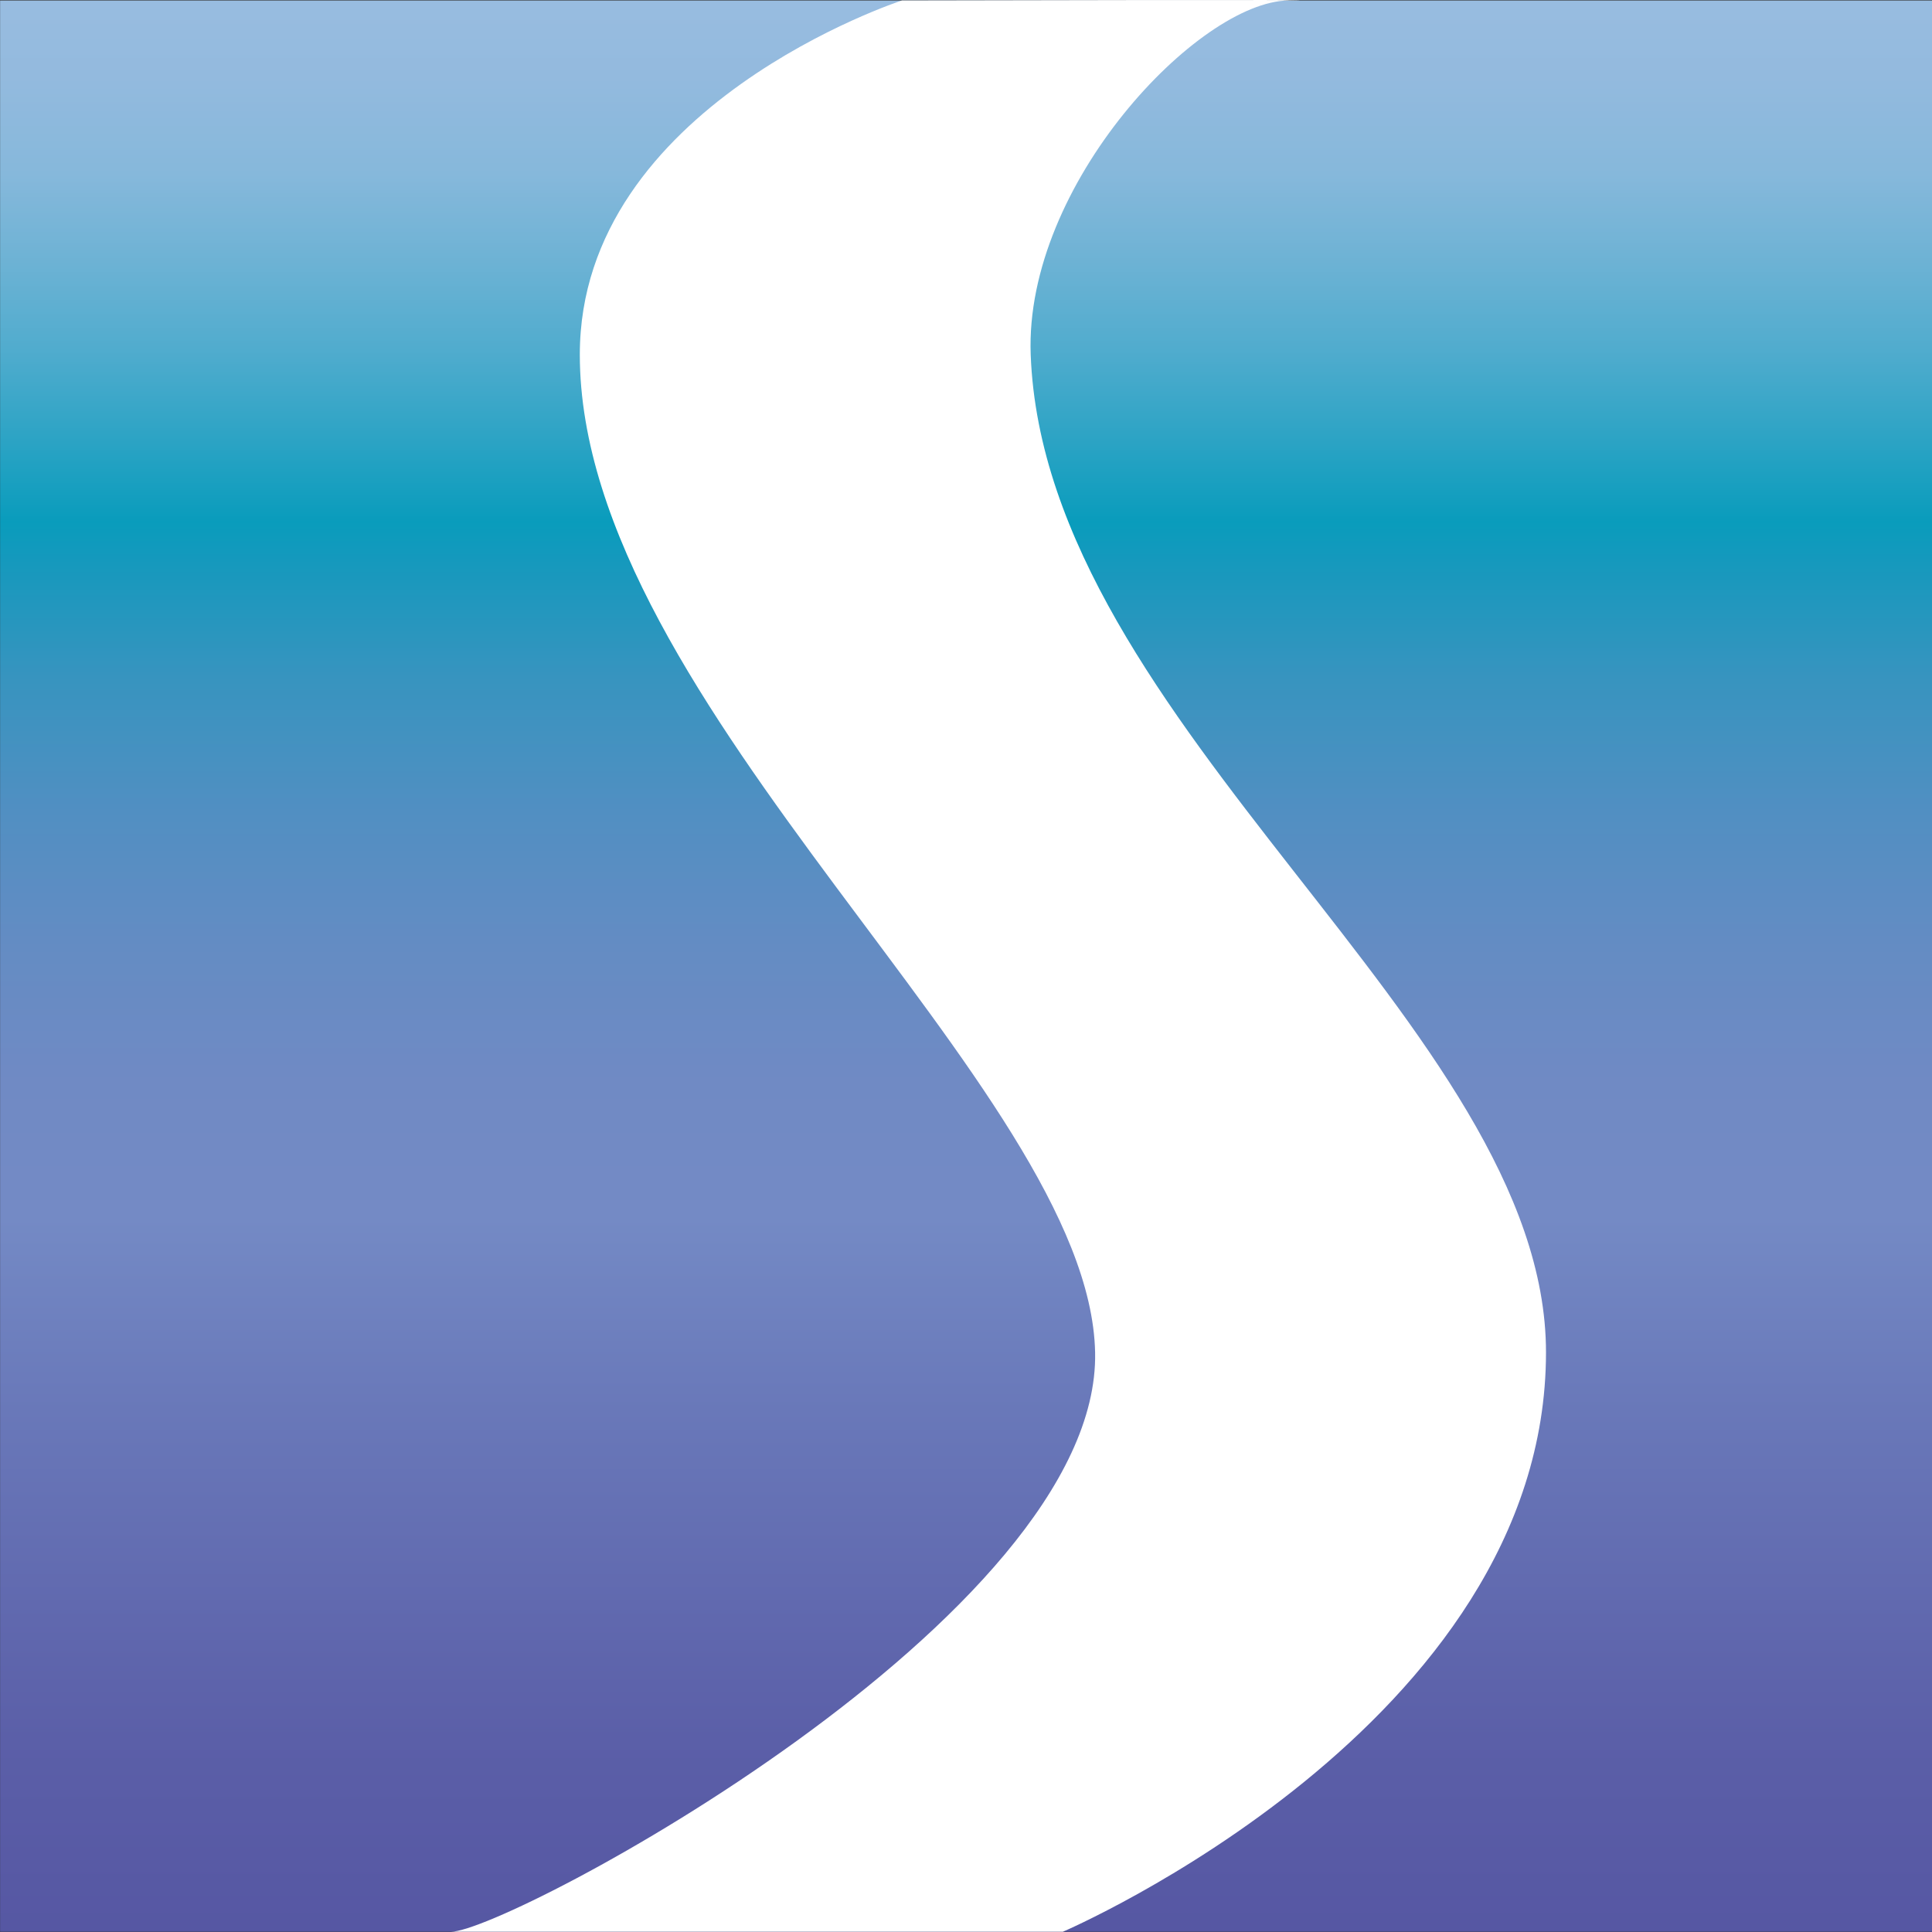
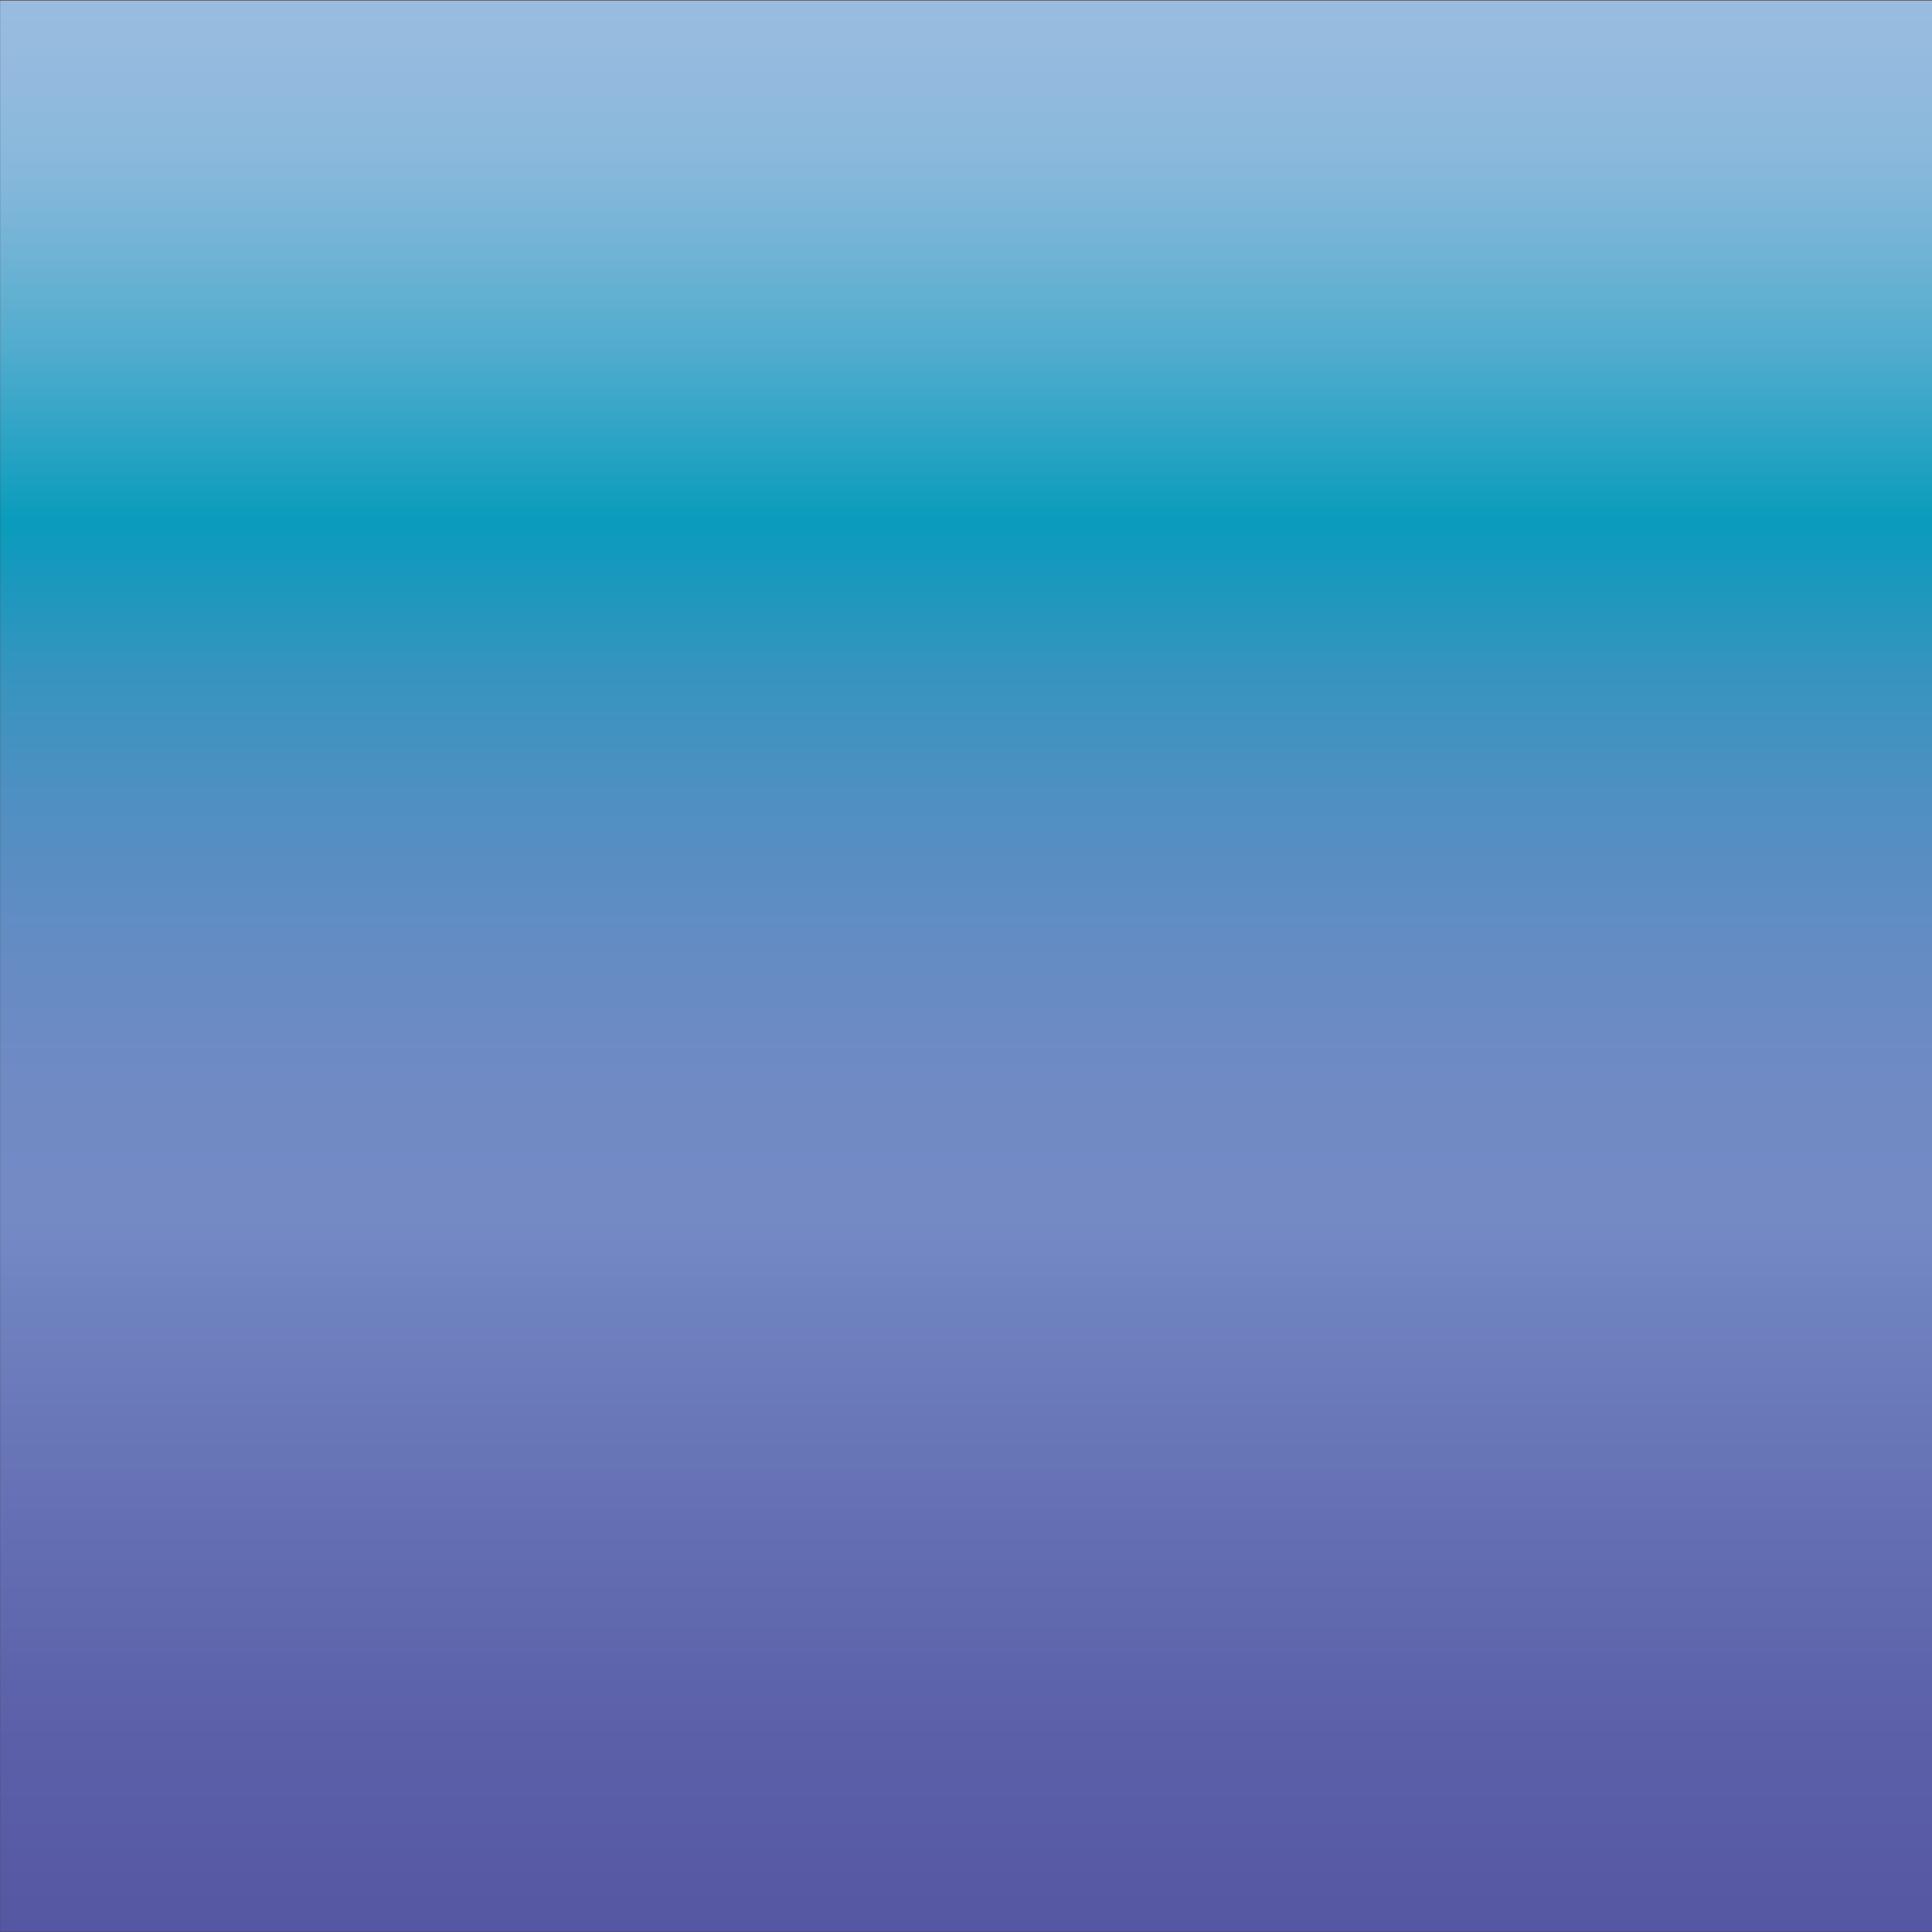
<svg xmlns="http://www.w3.org/2000/svg" id="a" viewBox="0 0 512 512" version="1.1" width="512" height="512">
  <rect x="0" y="0" width="512" height="512" fill="#333333" stroke="none" />
  <defs id="defs37">
    <style id="style2">.e{fill:#fff;}.f{fill:url(#b);}</style>
    <linearGradient id="b" x1="230.34" y1="300.11" x2="230.34" y2="0.11" gradientUnits="userSpaceOnUse">
      <stop offset="0" stop-color="#5657a3" id="stop4" />
      <stop offset=".1" stop-color="#5b5fa8" id="stop6" />
      <stop offset=".27" stop-color="#6978b9" id="stop8" />
      <stop offset=".37" stop-color="#748ac5" id="stop10" />
      <stop offset=".44" stop-color="#708ac4" id="stop12" />
      <stop offset=".51" stop-color="#648cc3" id="stop14" />
      <stop offset=".58" stop-color="#518fc2" id="stop16" />
      <stop offset=".65" stop-color="#3794bf" id="stop18" />
      <stop offset=".71" stop-color="#1599bd" id="stop20" />
      <stop offset=".73" stop-color="#099cbc" id="stop22" />
      <stop offset=".77" stop-color="#2aa3c4" id="stop24" />
      <stop offset=".82" stop-color="#51acce" id="stop26" />
      <stop offset=".87" stop-color="#70b3d5" id="stop28" />
      <stop offset=".91" stop-color="#86b8db" id="stop30" />
      <stop offset=".96" stop-color="#93bade" id="stop32" />
      <stop offset="1" stop-color="#98bce0" id="stop34" />
    </linearGradient>
  </defs>
  <g id="g861" transform="matrix(1.707,0,0,1.706,-137.114,-0.059)">
    <rect id="c" class="f" x="80.34" y="0.11" width="300" height="300" style="fill:url(#b)" />
-     <path id="d" class="e" d="m 220.34,0.11 c 0,0 -50,16.29 -50,55 0,54.55 79.15,113.95 80,155 0.85,41.05 -91.18,90 -100,90 -8.82,0 95,0 95,0 0,0 74.99,-32.16 75,-90 0,-50.37 -77.87,-97.4 -80,-155 -0.98,-26.45 26.09,-54.83 40,-55 13.91,-0.17 -60,0 -60,0 z" />
  </g>
</svg>